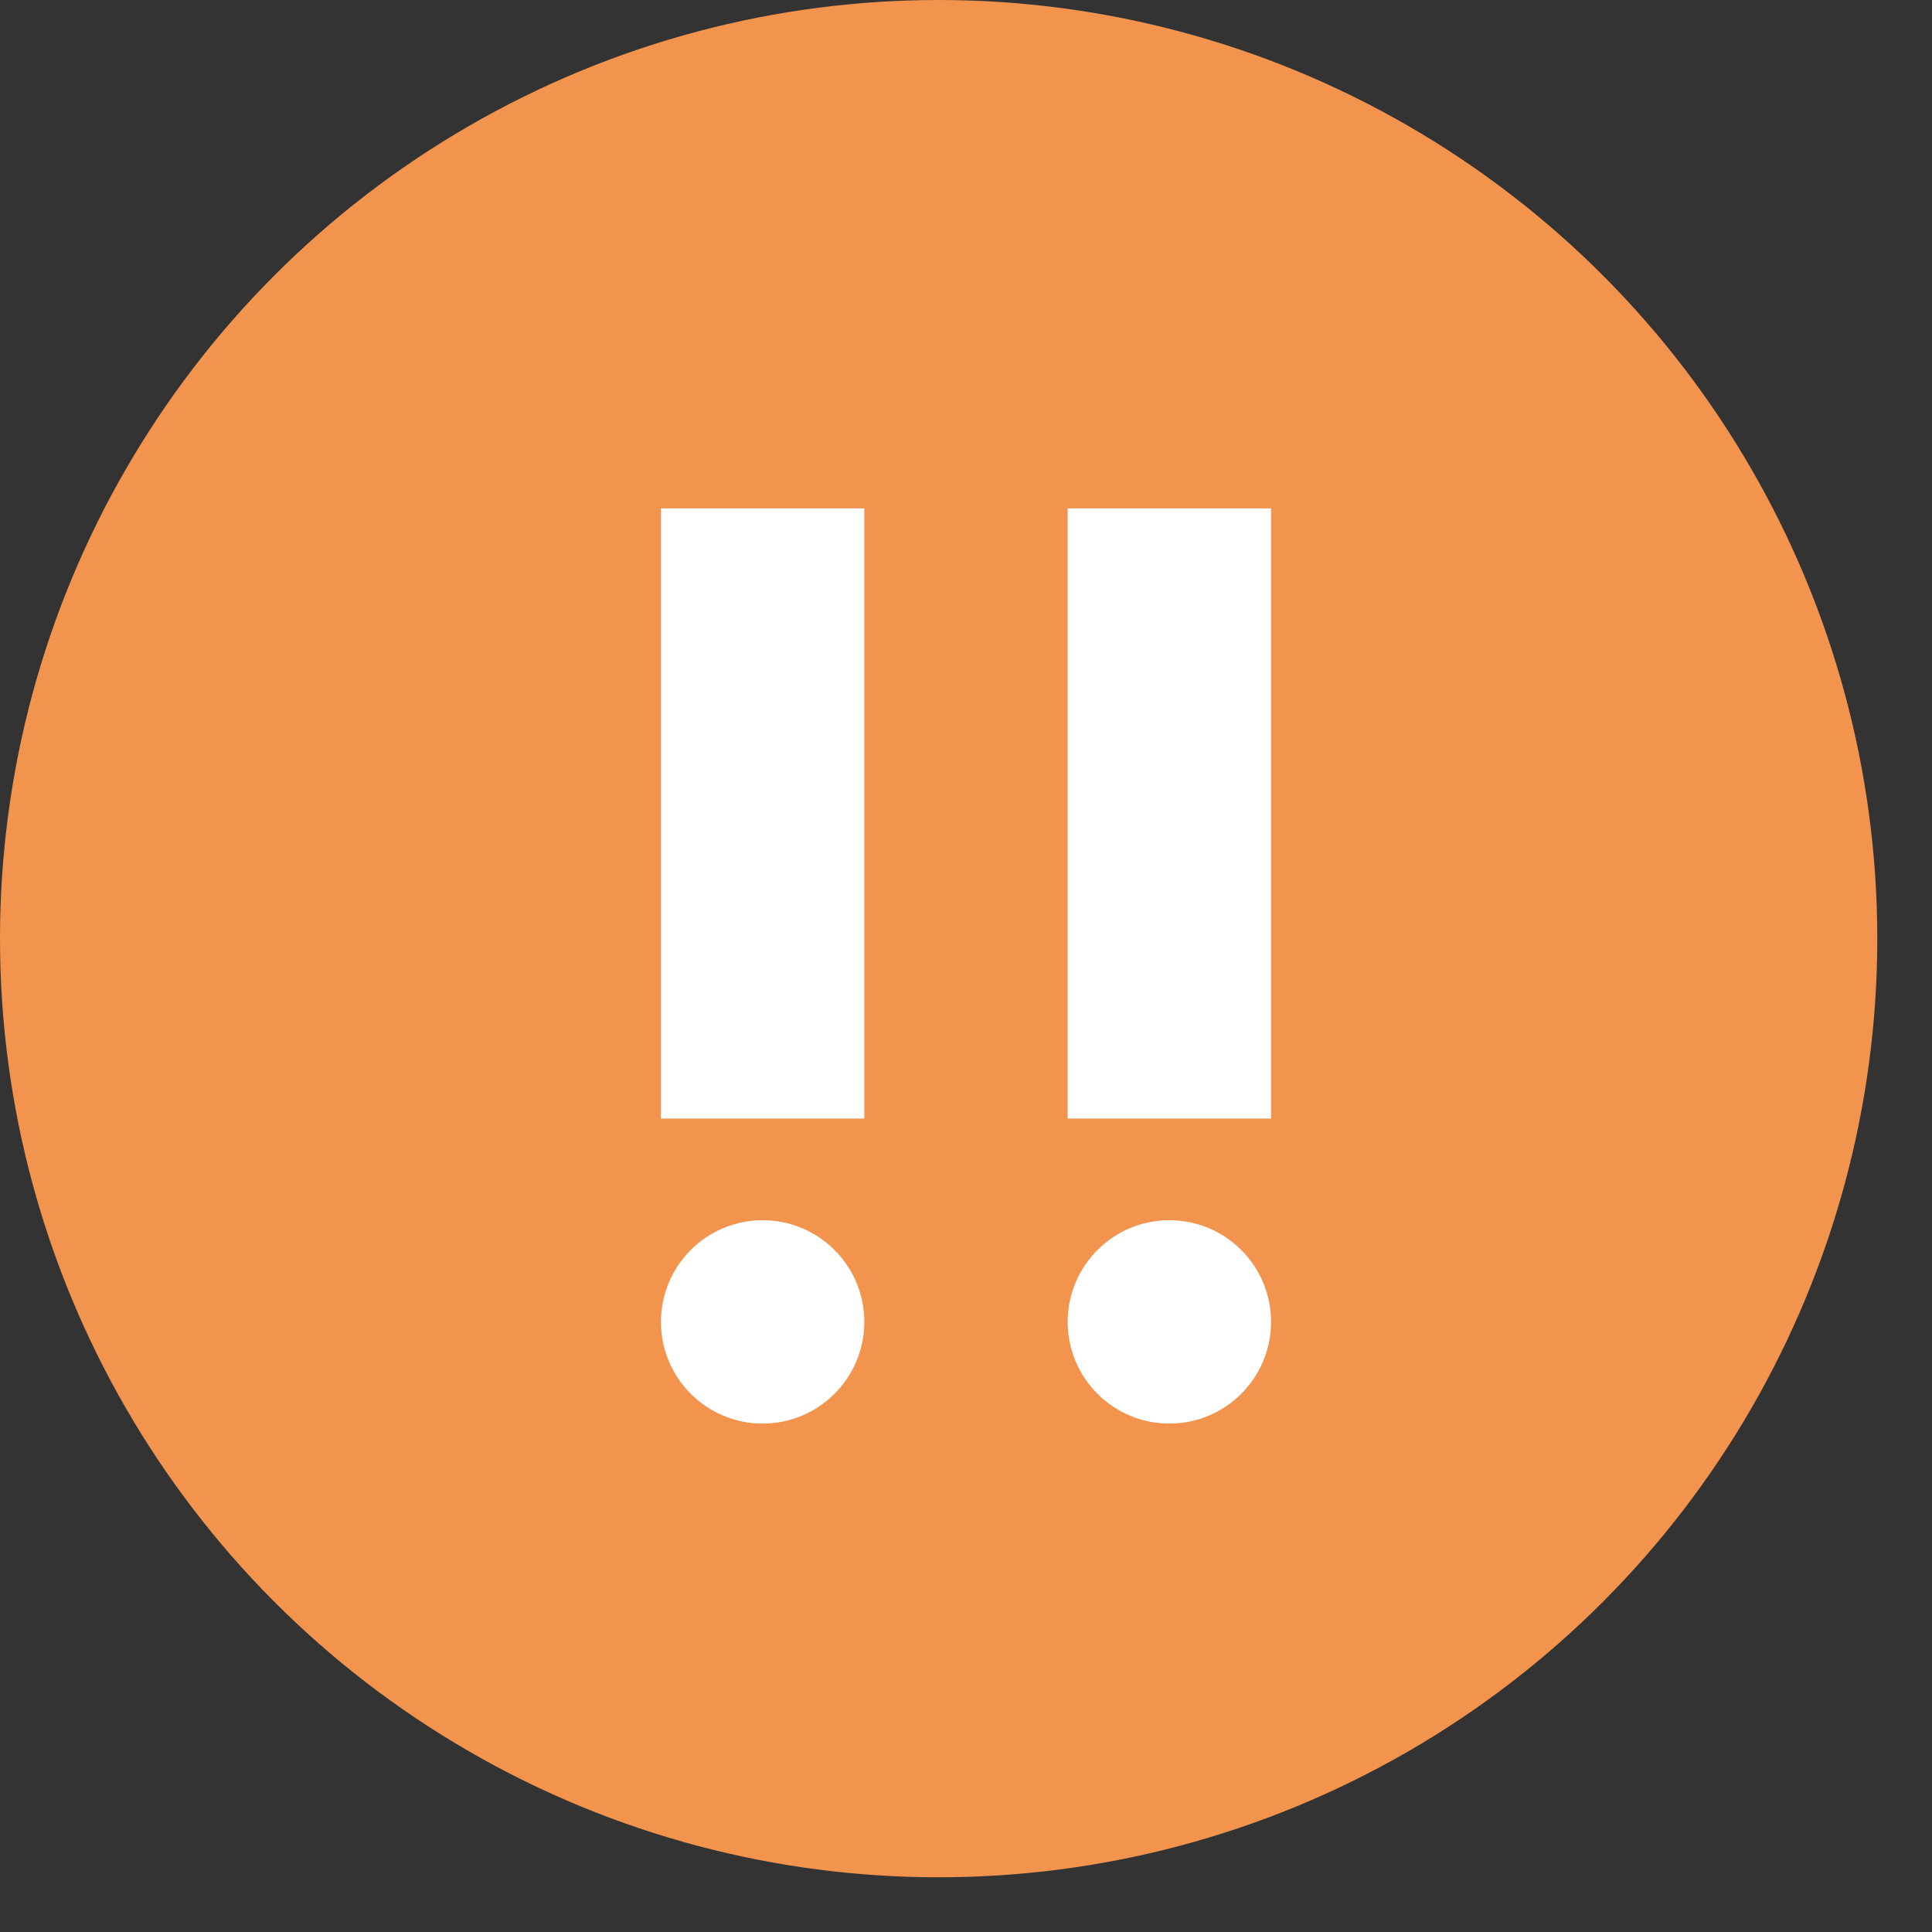
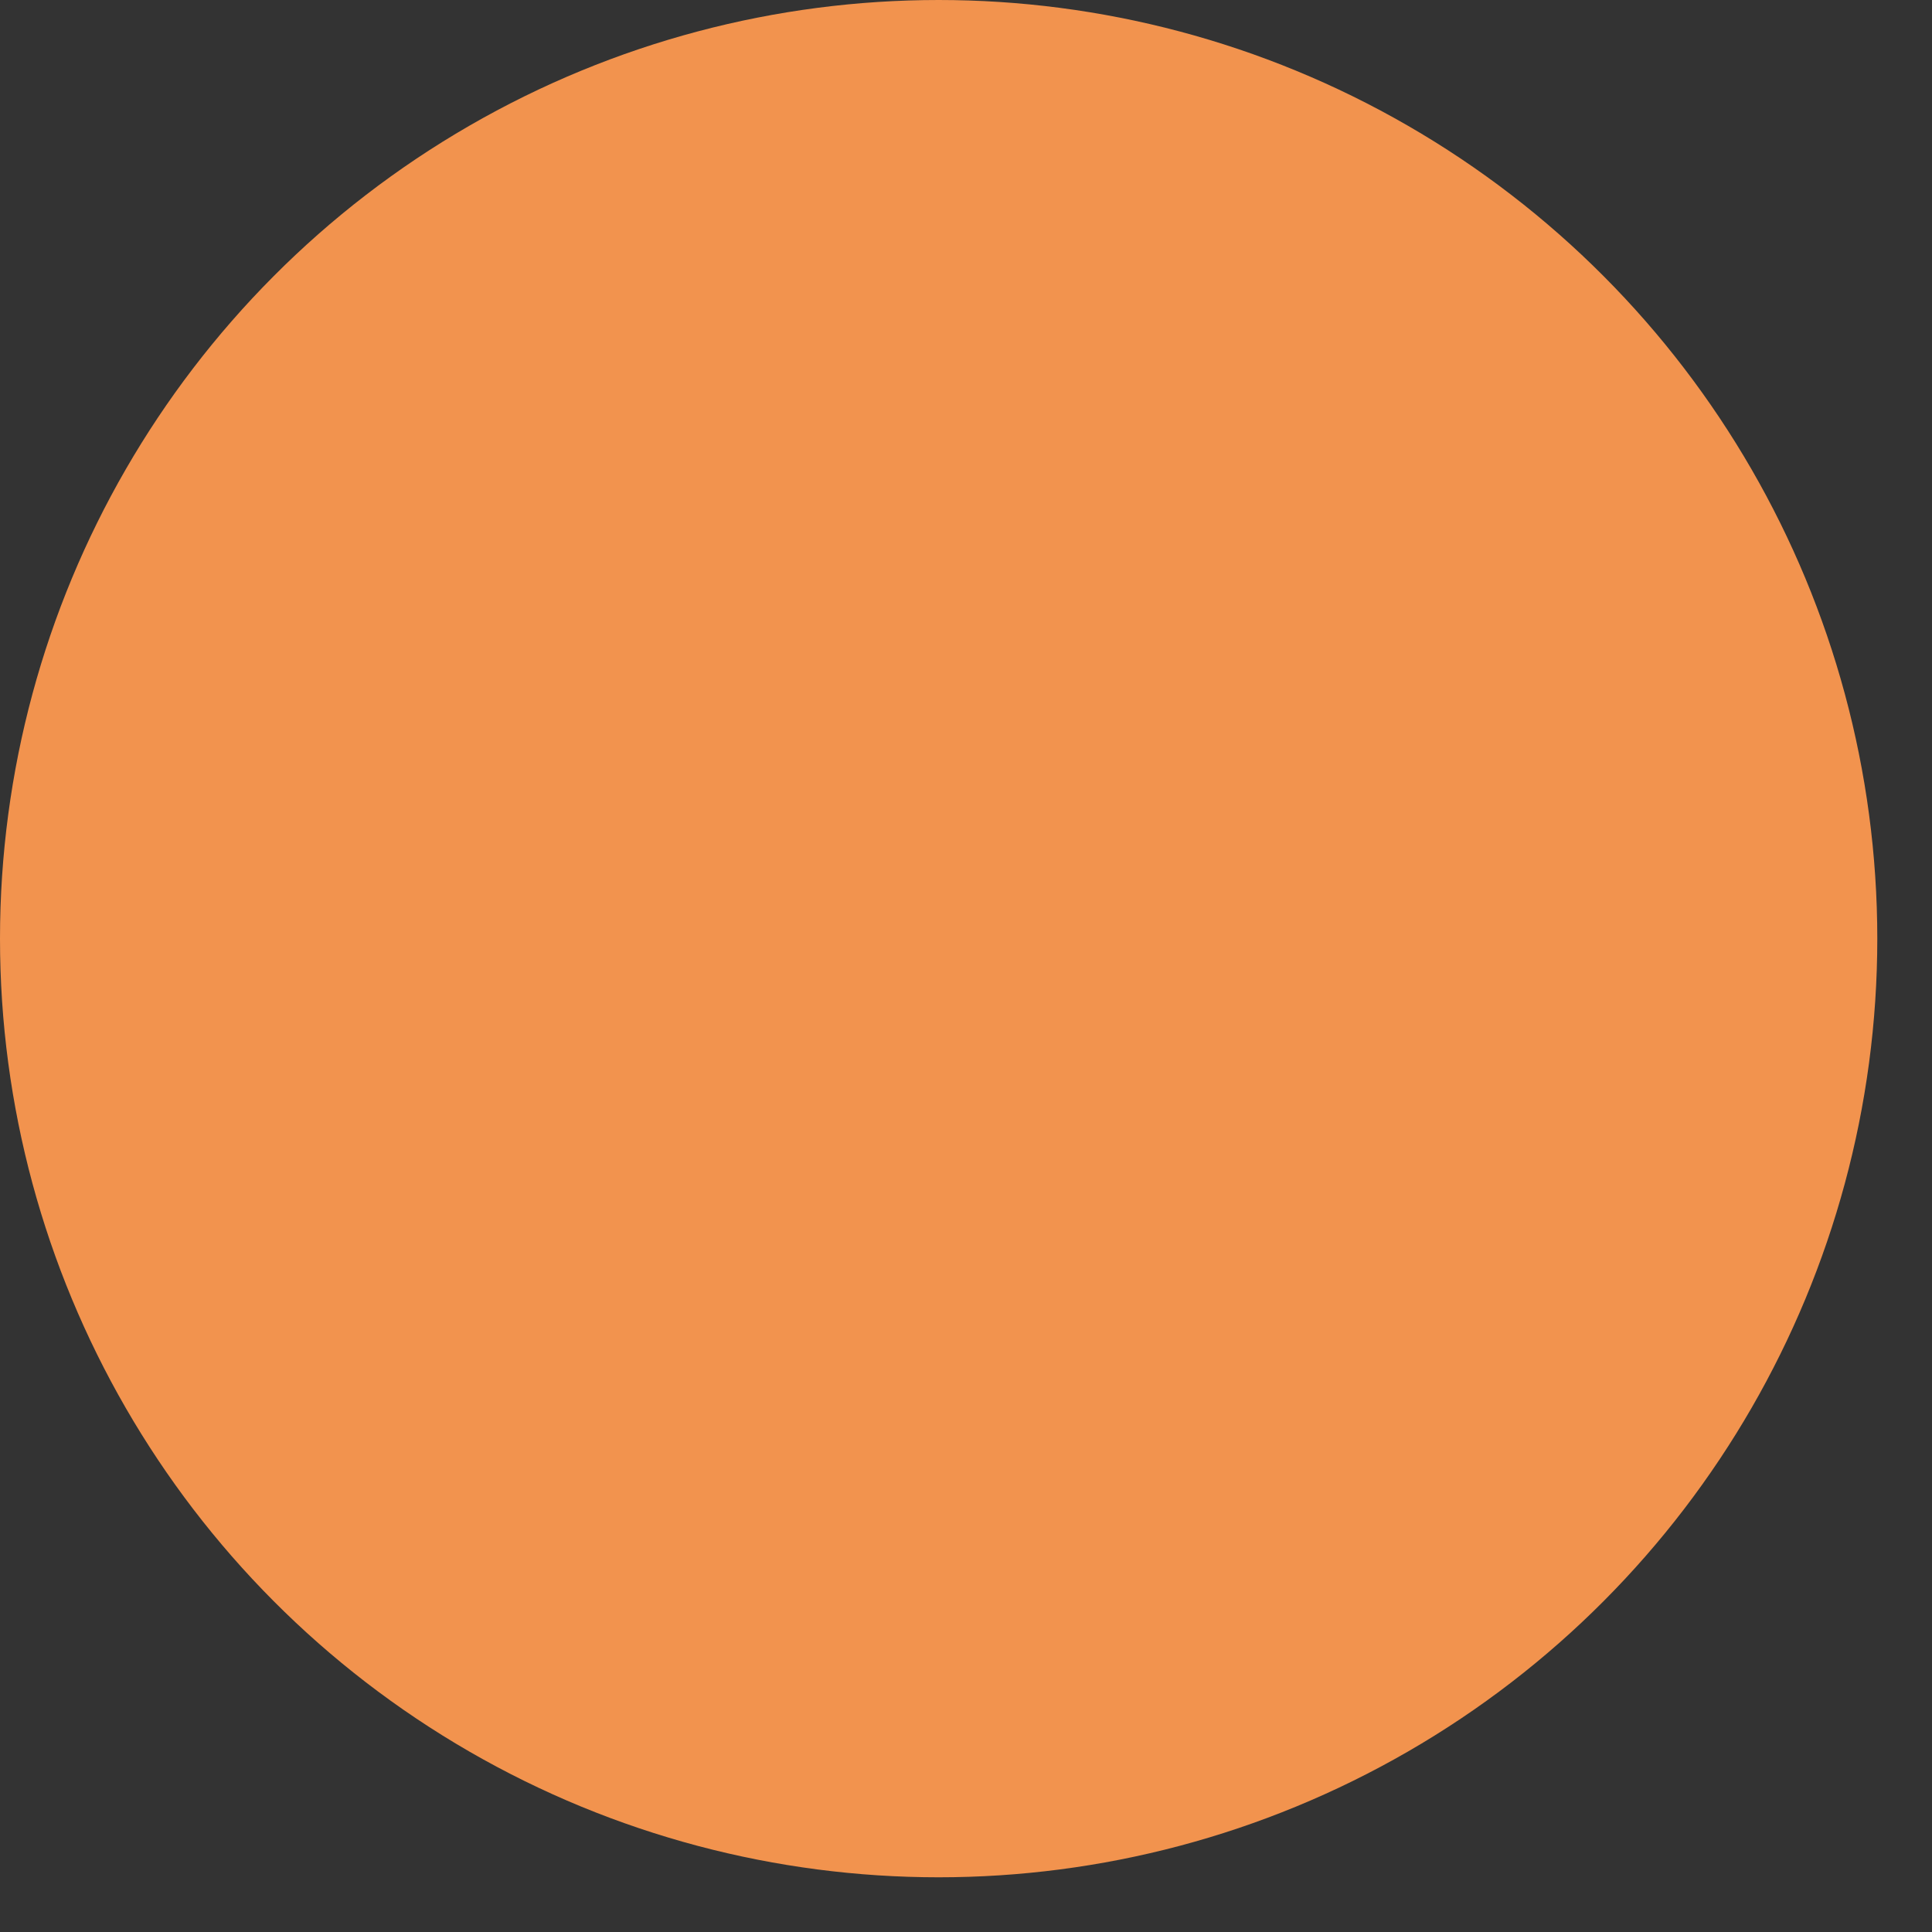
<svg xmlns="http://www.w3.org/2000/svg" width="19" height="19" viewBox="0 0 19 19" fill="none">
  <rect x="0" y="0" width="19" height="19" fill="#333333" stroke="none" />
  <circle cx="9.231" cy="9.231" r="9.231" fill="#F2934E" />
-   <path fill-rule="evenodd" clip-rule="evenodd" d="M8.5 5H6.5V11H8.5V5ZM12.5 5H10.5V11H12.5V5ZM12.5 13C12.5 13.552 12.052 14 11.5 14C10.948 14 10.5 13.552 10.5 13C10.5 12.448 10.948 12 11.5 12C12.052 12 12.5 12.448 12.5 13ZM7.5 14C8.052 14 8.5 13.552 8.5 13C8.5 12.448 8.052 12 7.5 12C6.948 12 6.5 12.448 6.5 13C6.5 13.552 6.948 14 7.5 14Z" fill="white" />
</svg>